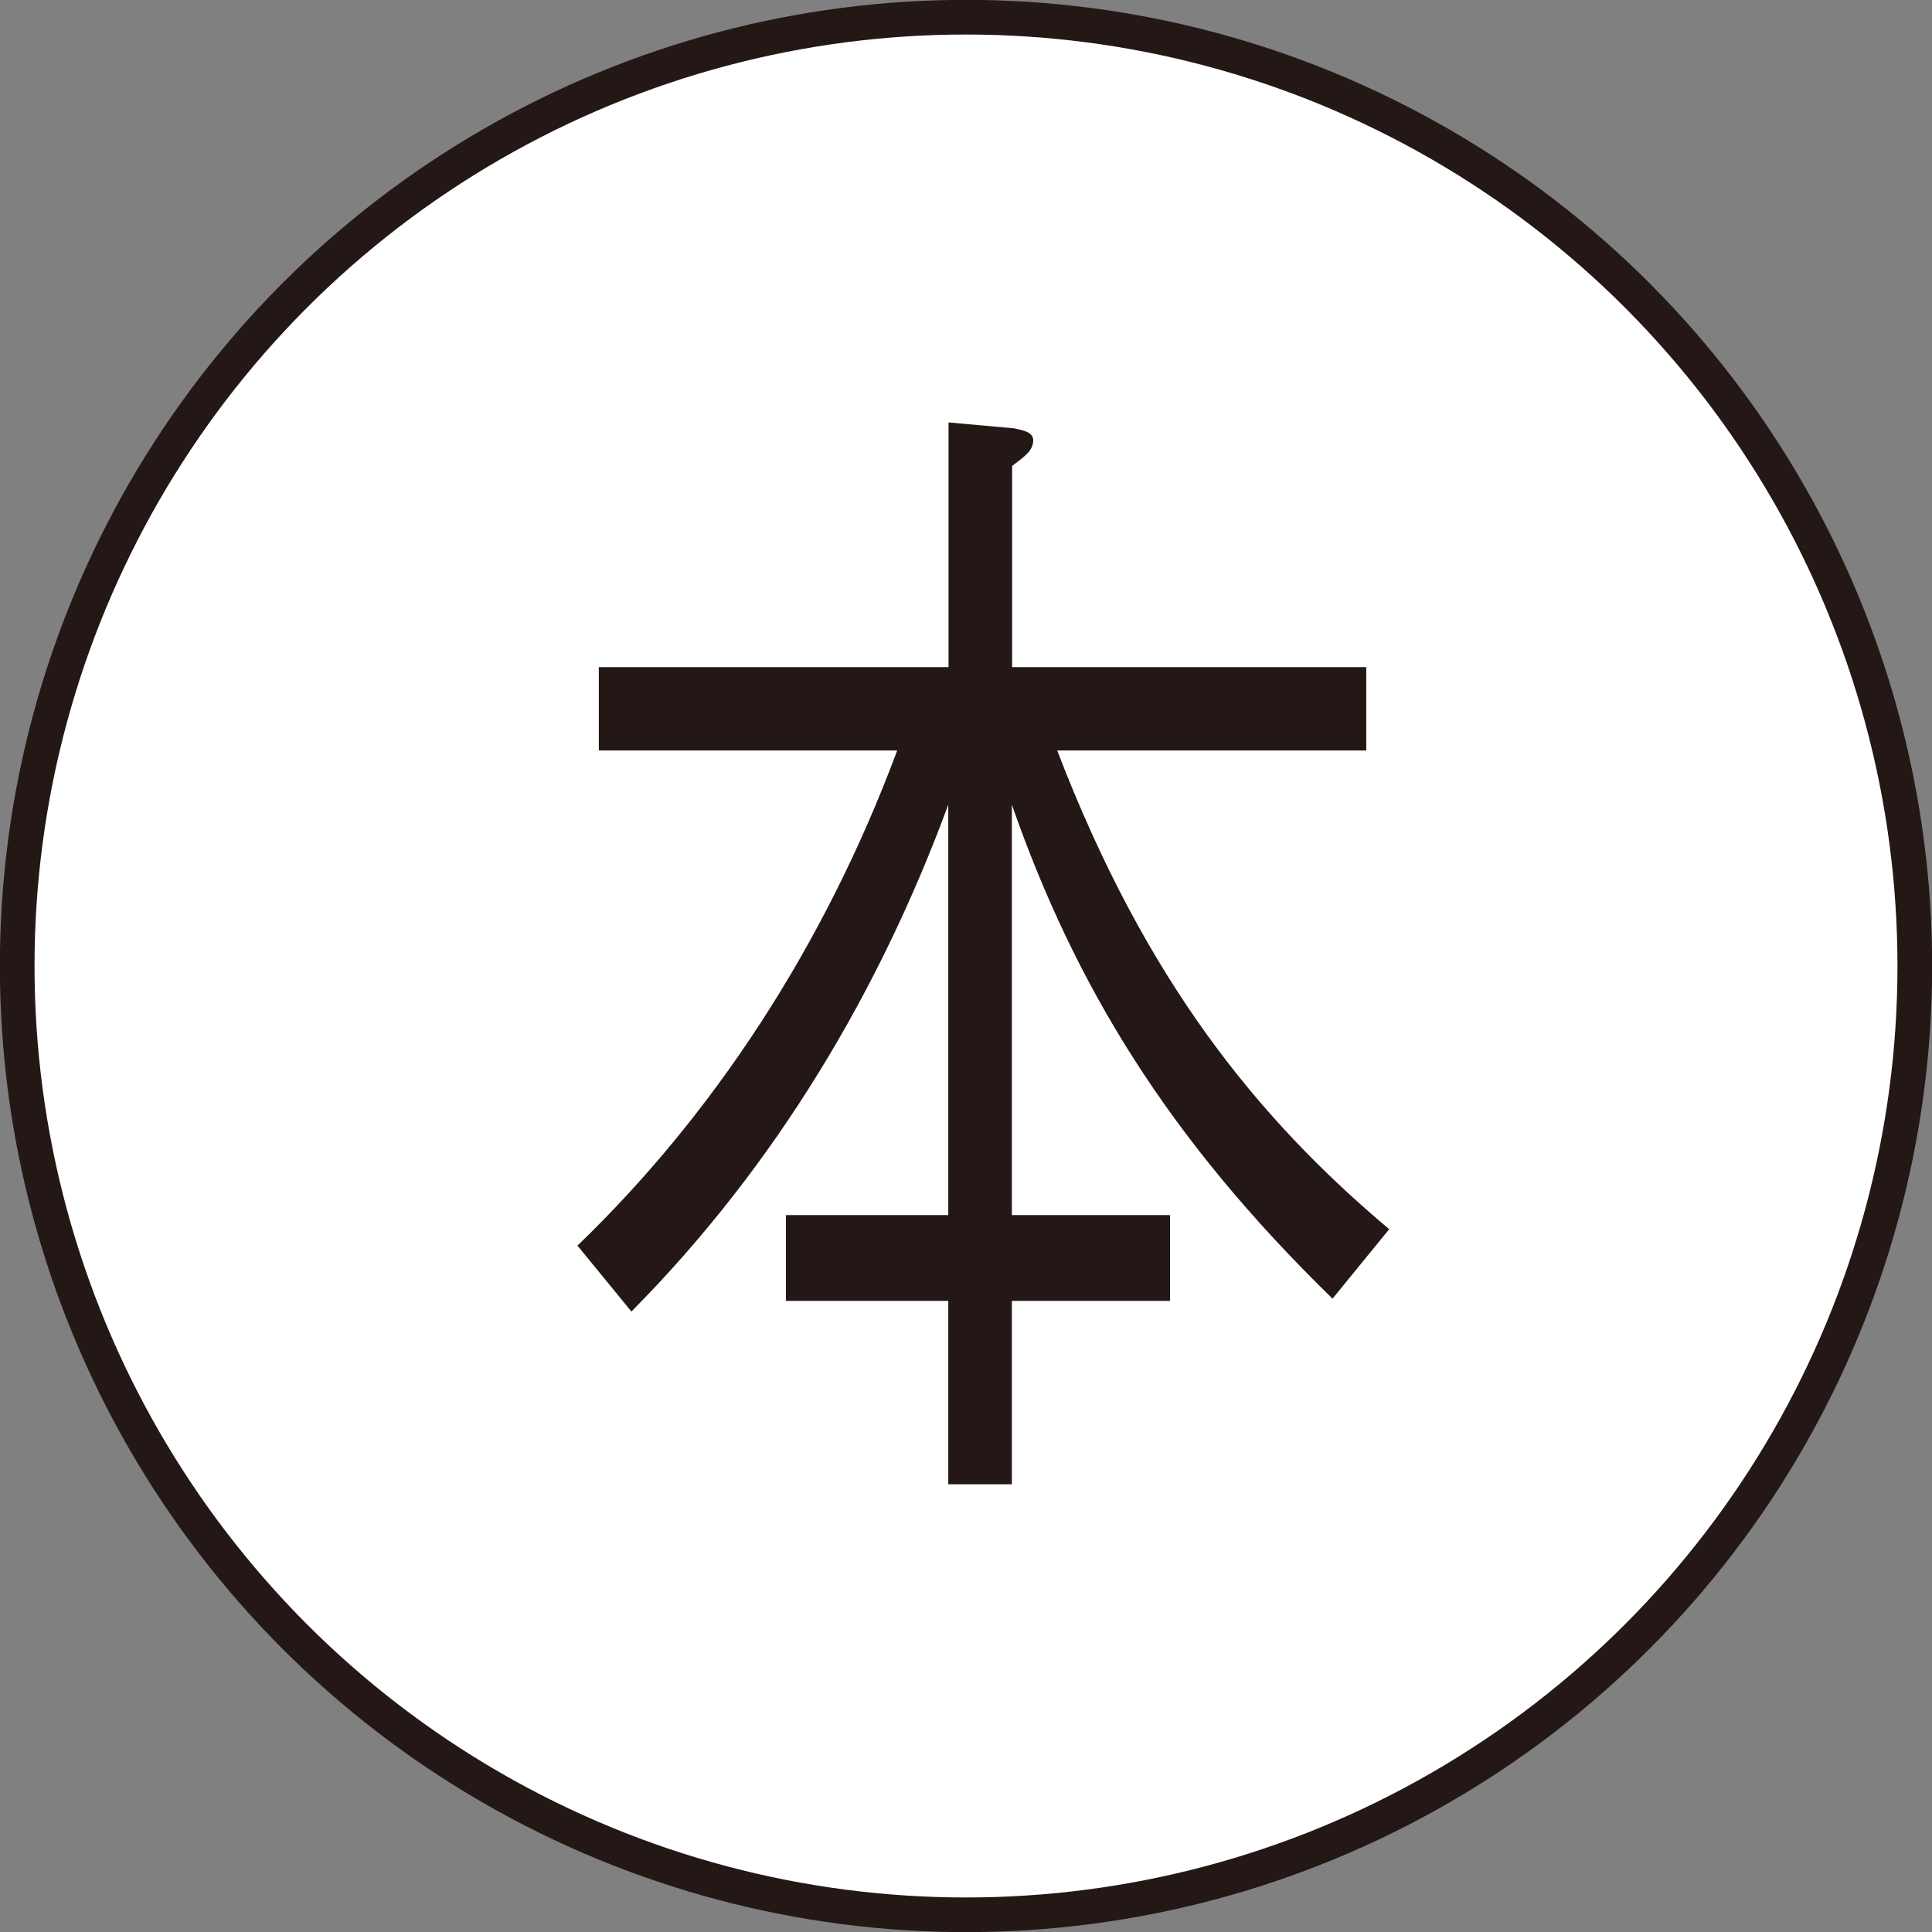
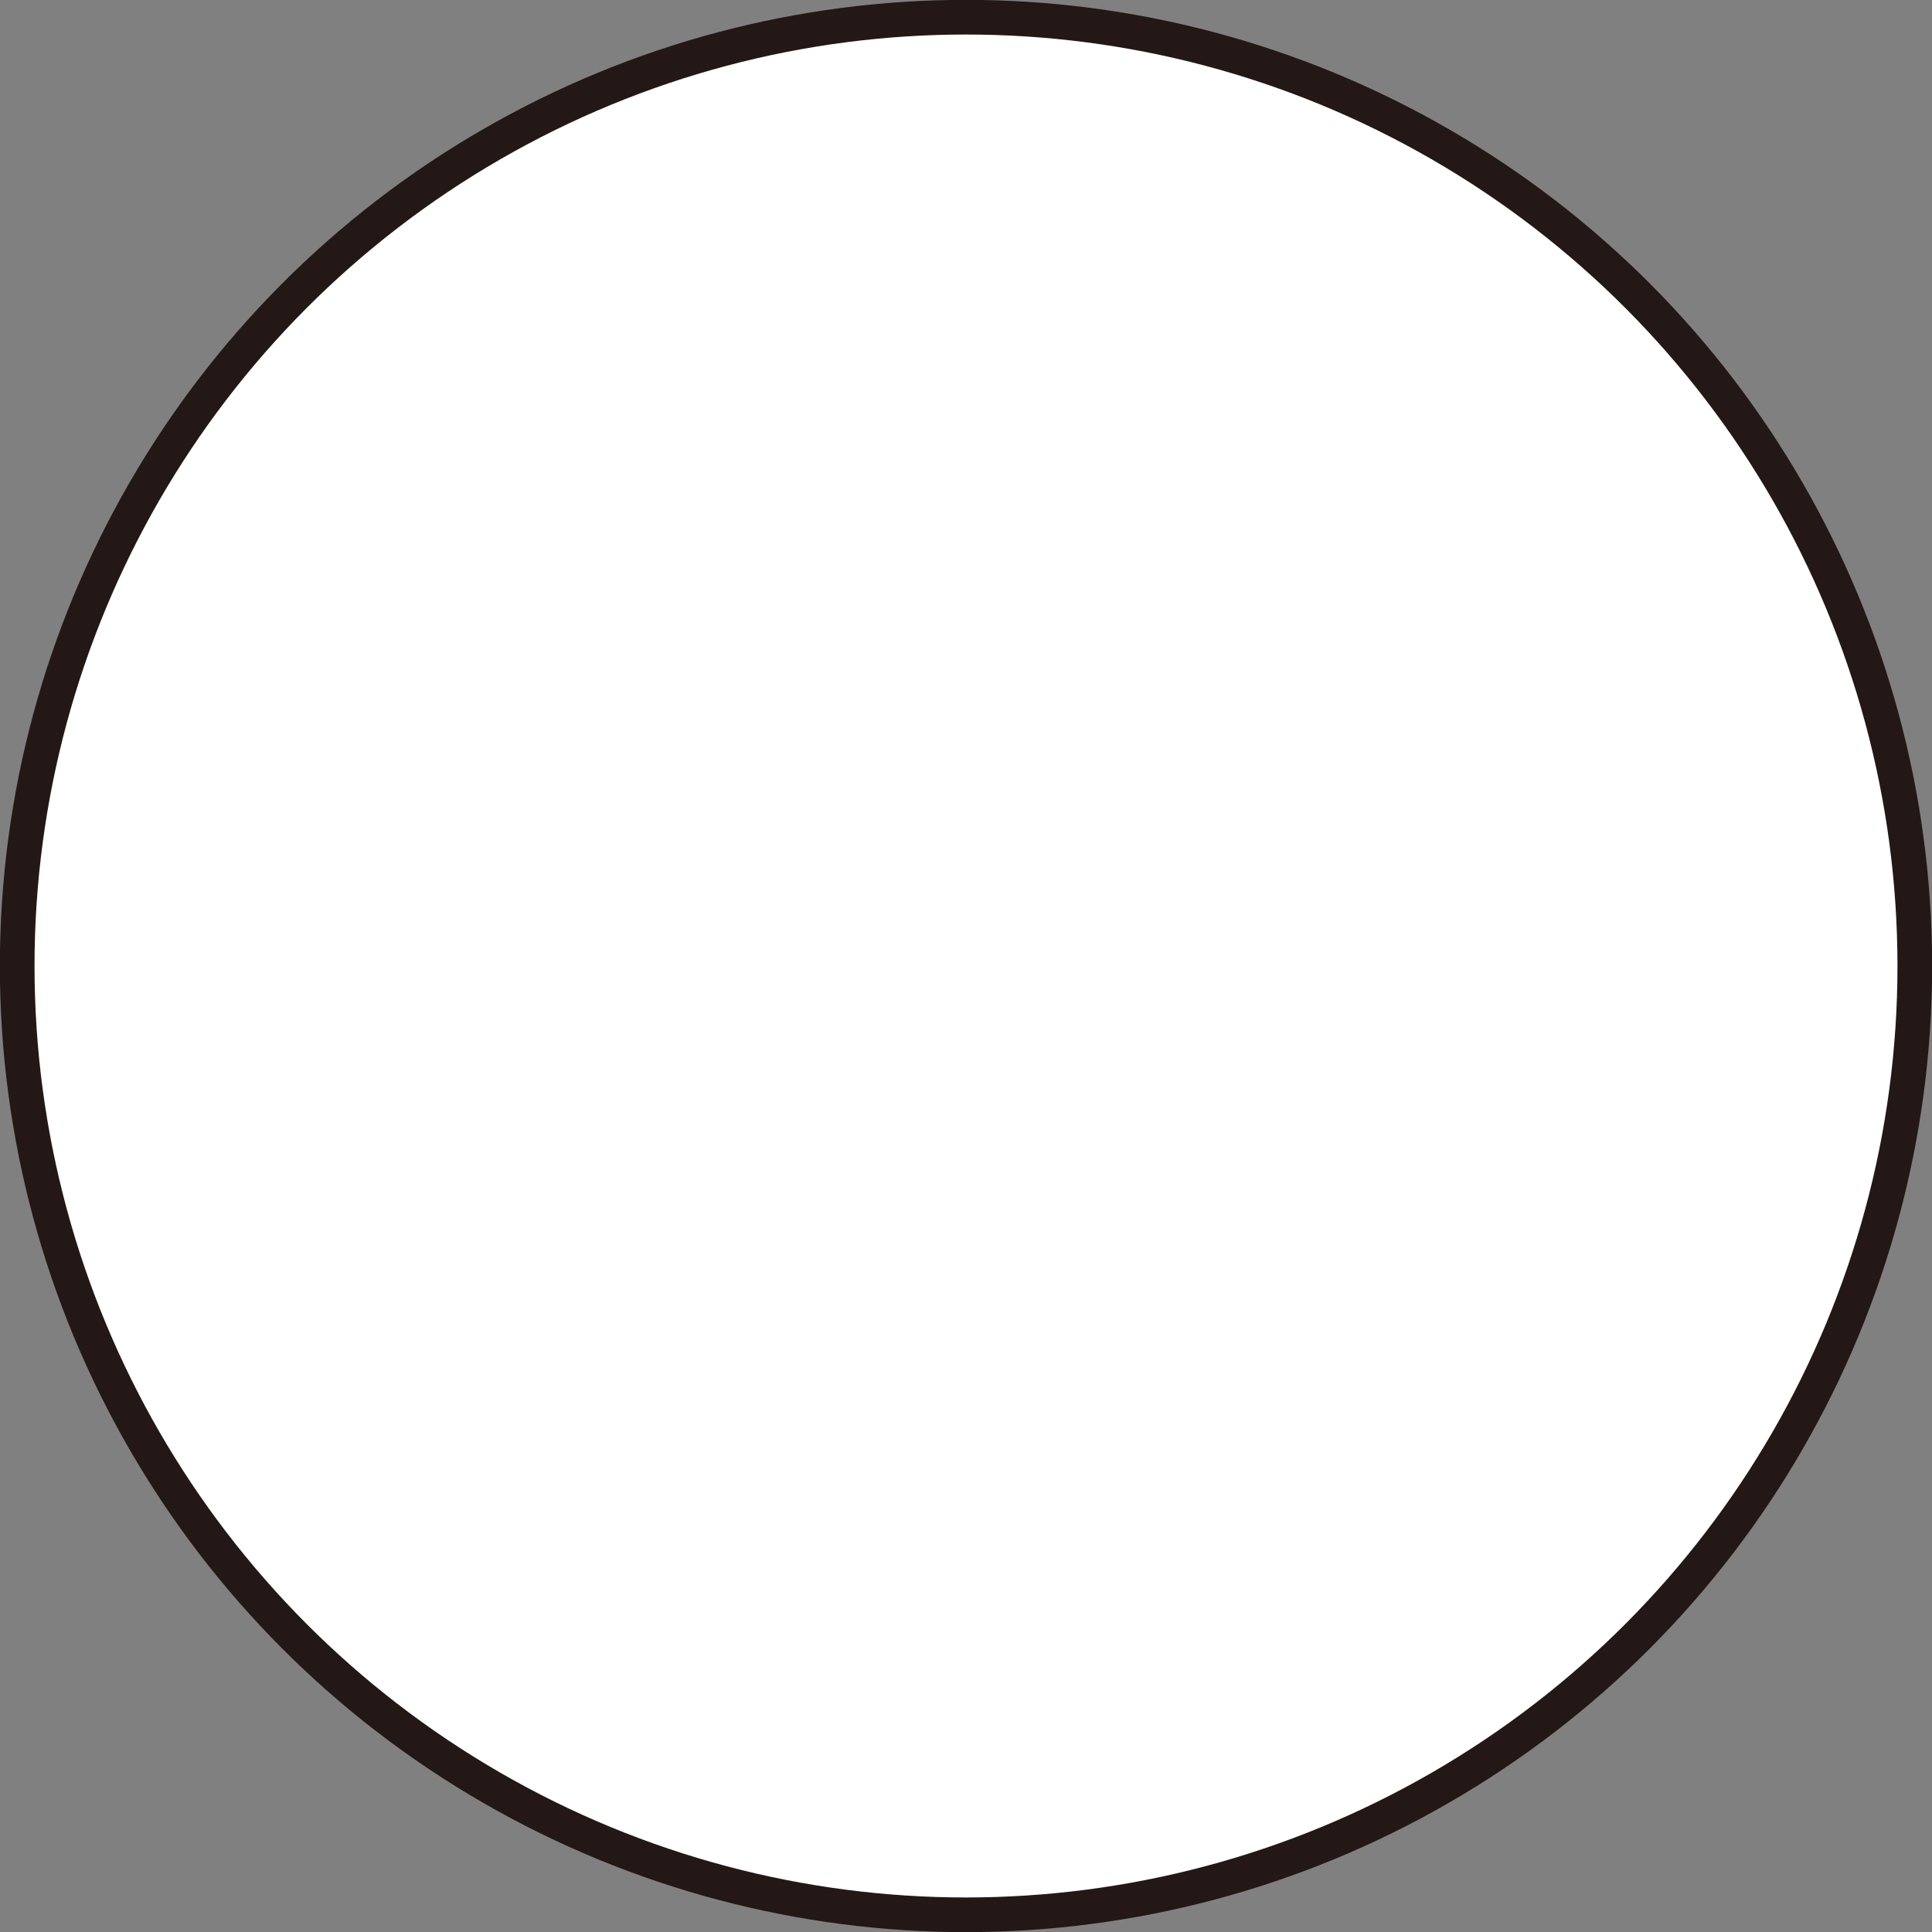
<svg xmlns="http://www.w3.org/2000/svg" id="_レイヤー_2" data-name="レイヤー 2" viewBox="0 0 74.14 74.14">
  <rect x="0" y="0" width="74.14" height="74.14" fill="#808080" stroke="none" />
  <defs>
    <style>
      .cls-1 {
        fill: #fff;
        stroke: #231815;
        stroke-miterlimit: 10;
        stroke-width: 1.33px;
      }

      .cls-2 {
        fill: #231815;
        stroke-width: 0px;
      }
    </style>
  </defs>
  <circle class="cls-1" cx="37.07" cy="37.07" r="36.41" />
-   <path class="cls-2" d="m51.13,49.83c-6.34-6.18-9.89-12.05-12.3-18.95v15.75h6.07v3.29h-6.07v7.04h-2.44v-7.04h-6.23v-3.29h6.23v-15.75c-2.61,7.08-6.57,13.81-12.16,19.45l-2.07-2.53c5.15-4.96,9.45-11.42,12.27-19h-11.45v-3.2h13.42v-9.39l2.54.23c.14.05.71.09.71.45,0,.41-.34.63-.81.99v7.72h13.59v3.2h-11.86c3.39,8.84,7.69,14.12,12.74,18.37l-2.17,2.66Z" />
</svg>